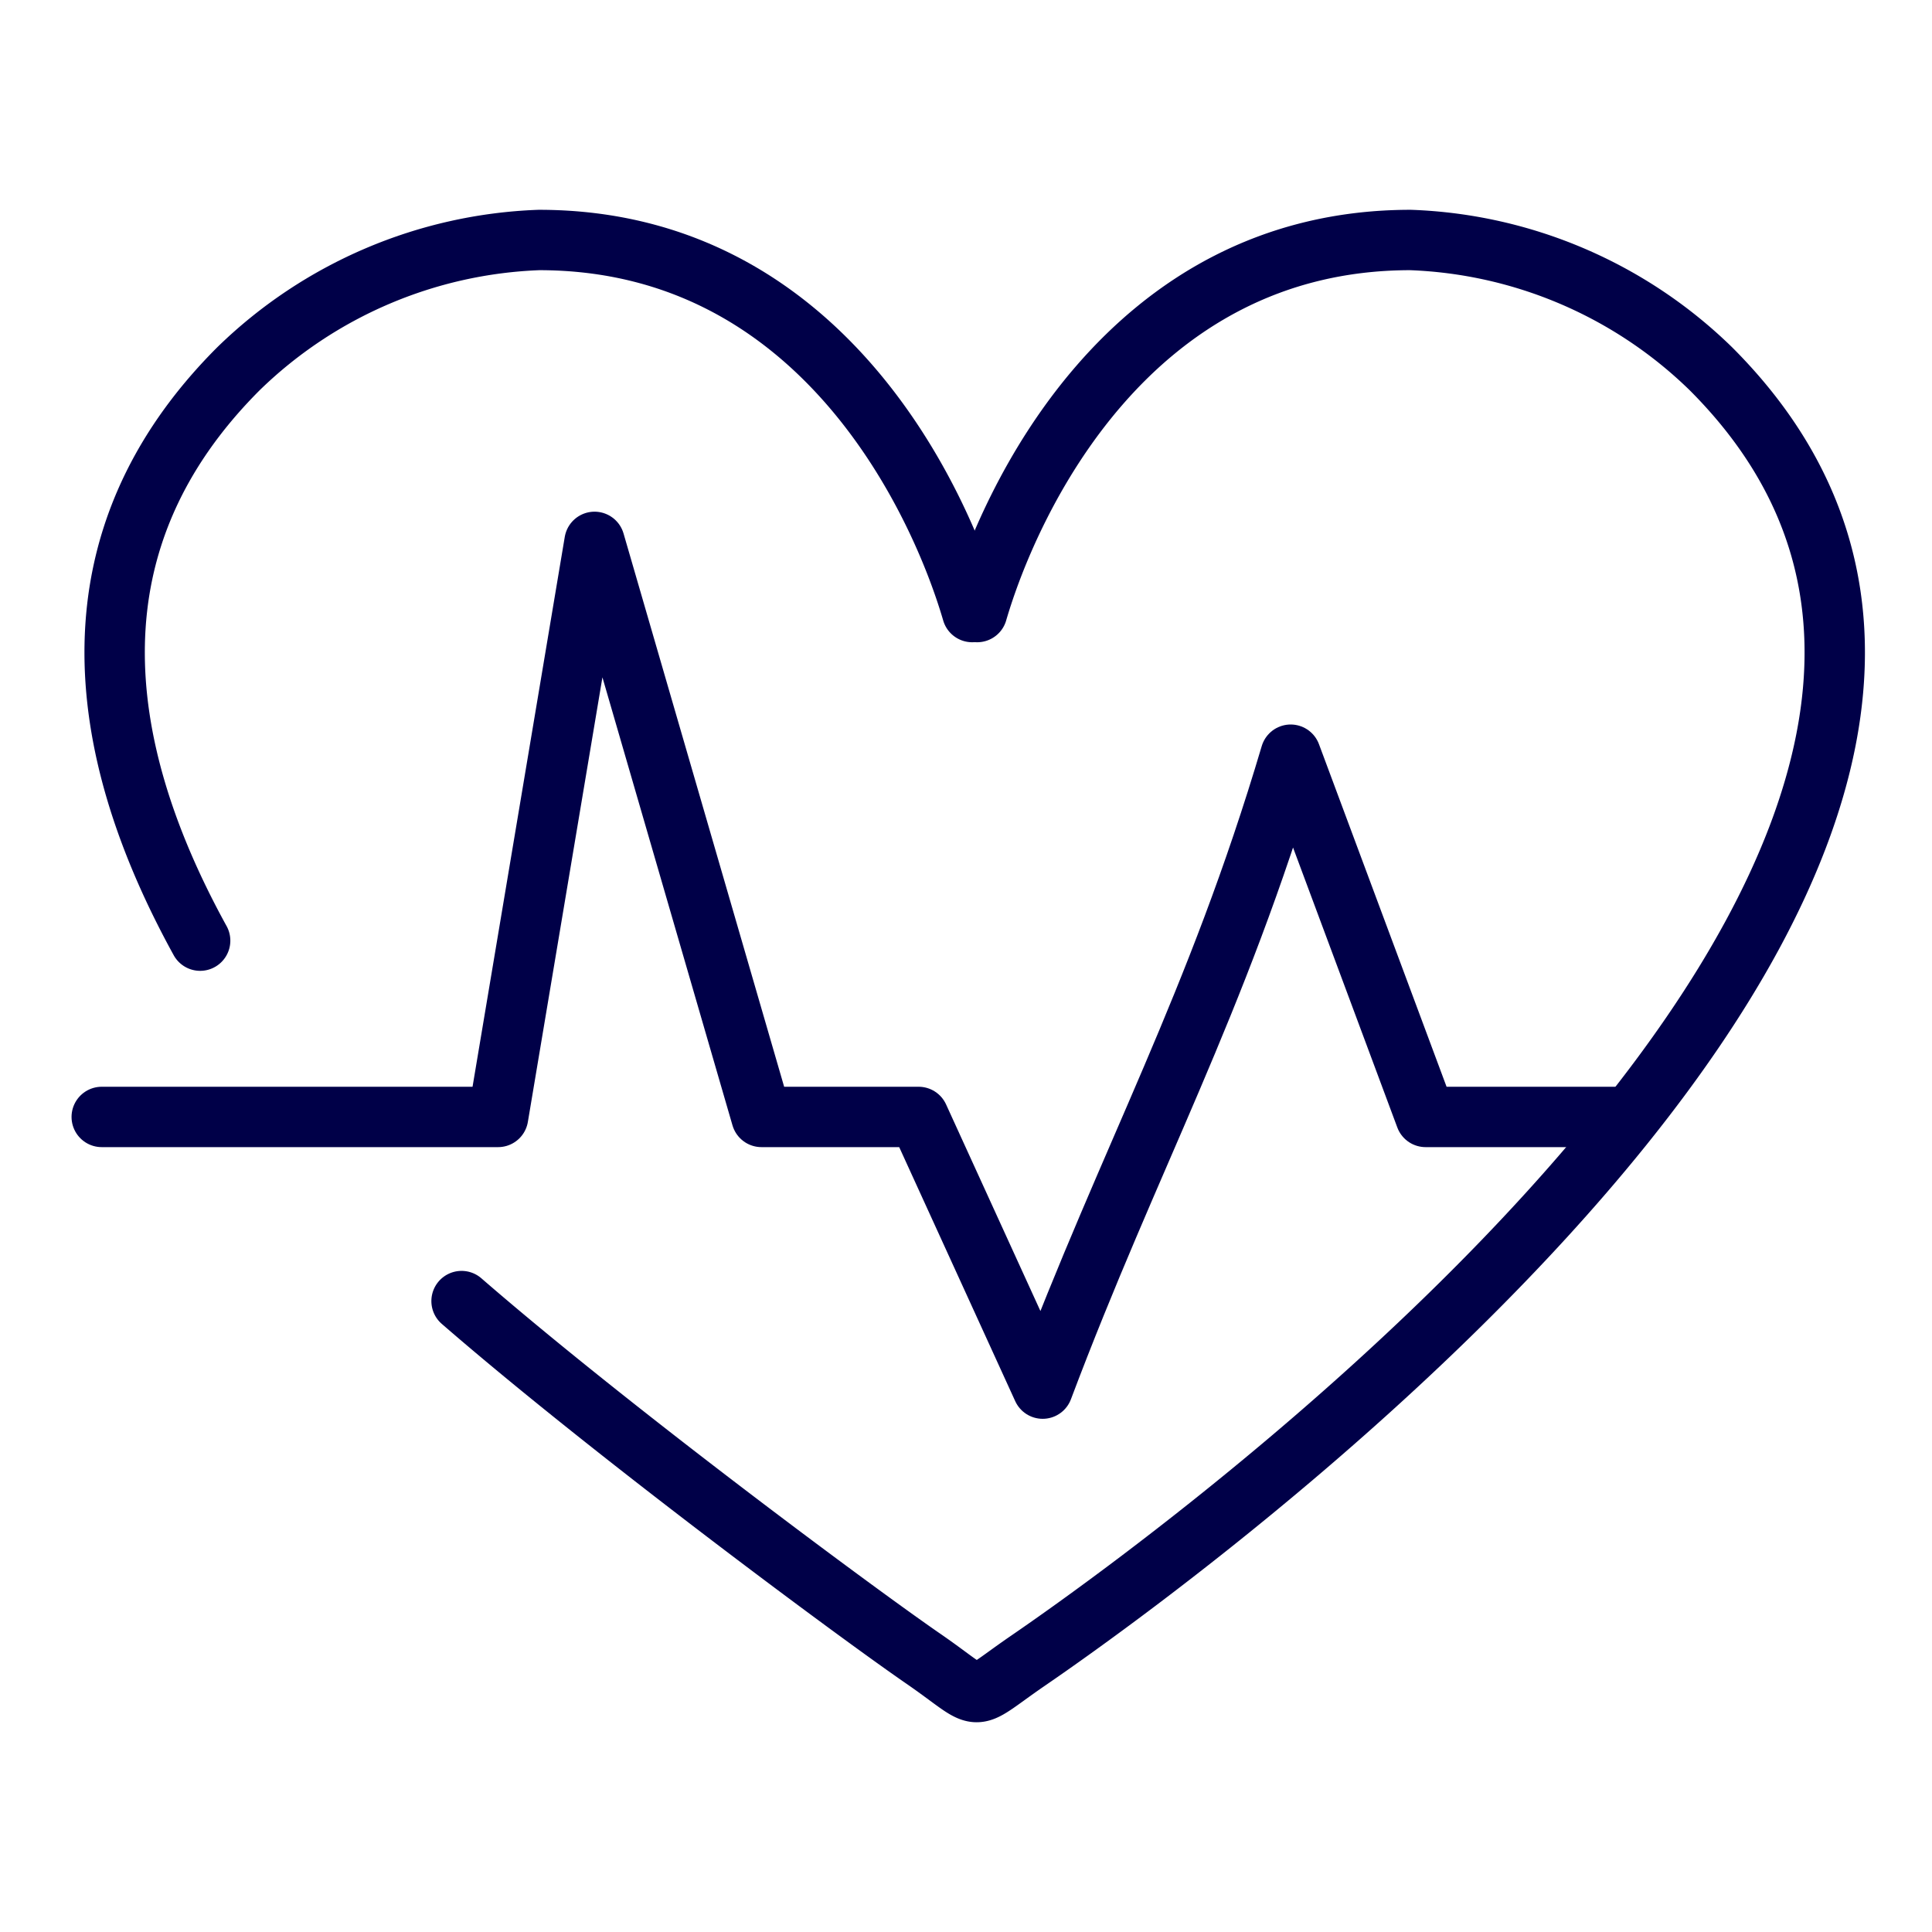
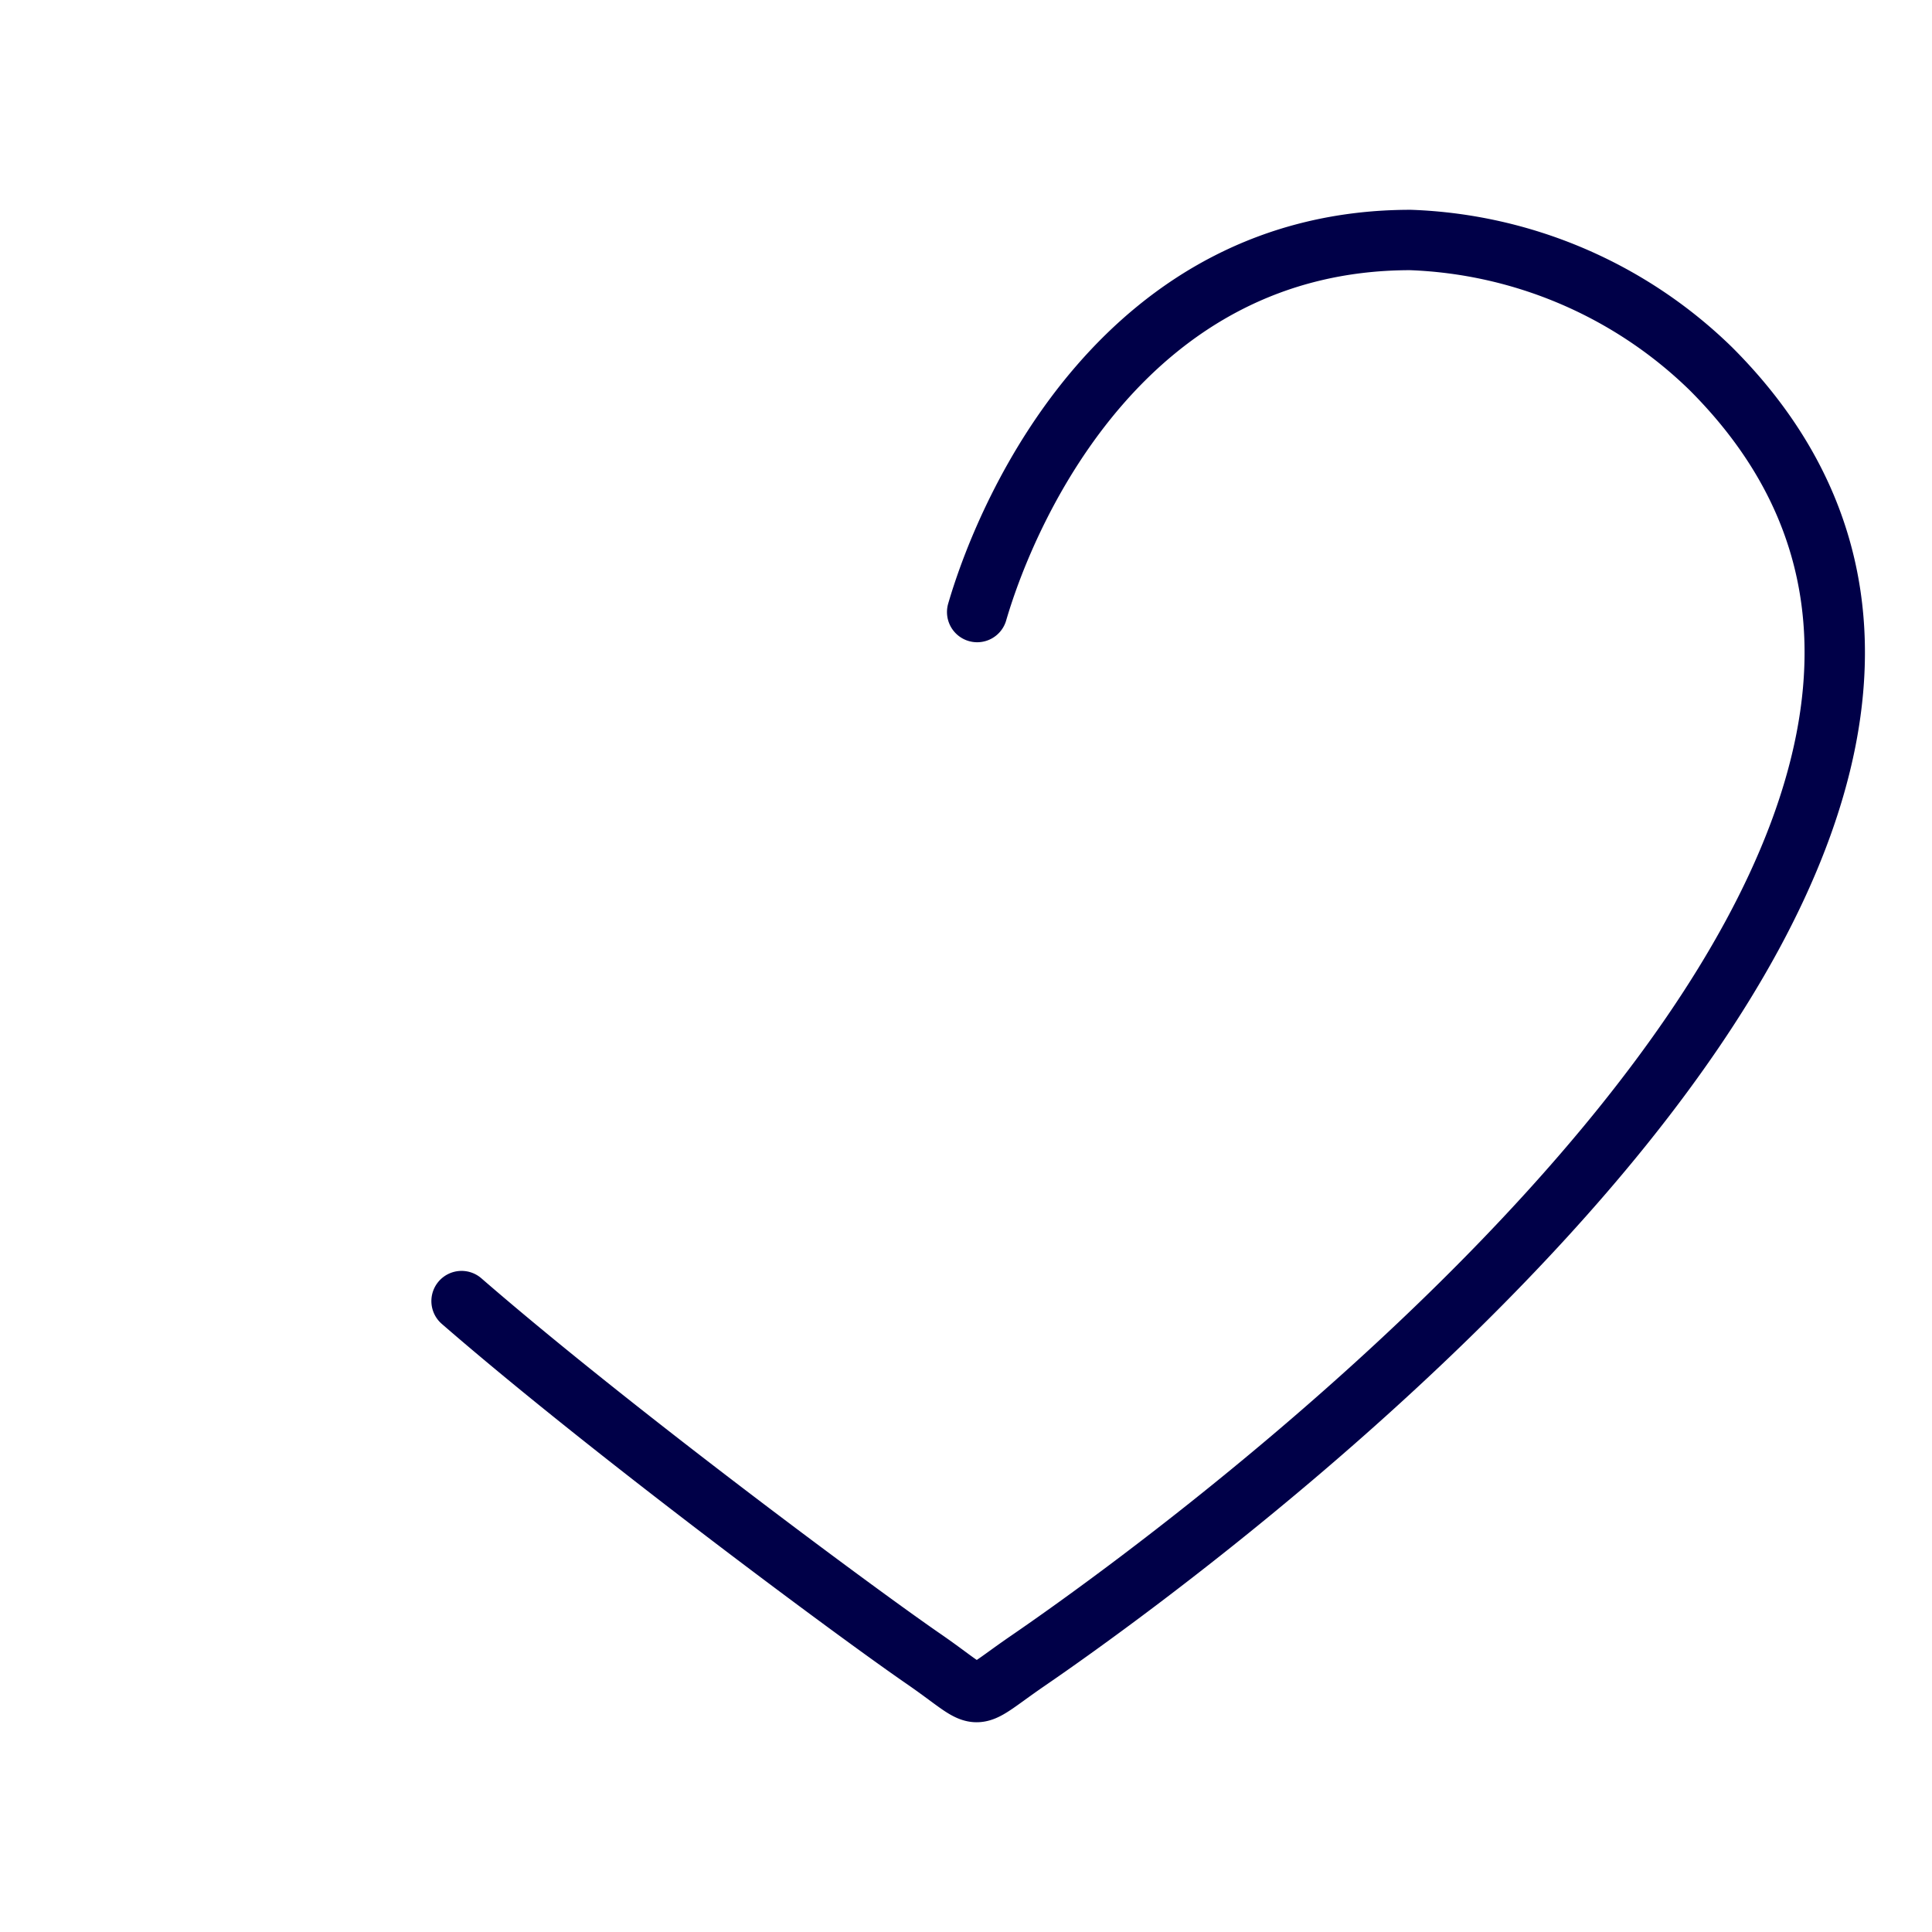
<svg xmlns="http://www.w3.org/2000/svg" id="midnight_blue" data-name="midnight blue" viewBox="0 0 128 128">
  <defs>
    <style>.cls-1{fill:none;stroke:#000048;stroke-linecap:round;stroke-linejoin:round;stroke-width:4px;}</style>
  </defs>
  <path class="cls-1" d="M64.74,40.55c2.1-7.19,9.92-24.65,28.71-24.65a30.05,30.05,0,0,1,19.9,8.53C143.26,54.33,82.91,99.89,68,110.1c-4,2.76-2.66,2.66-6.89-.25-4.45-3.07-20.63-15.06-30.53-23.65" />
-   <path class="cls-1" d="M64.41,40.55c-2.1-7.19-9.91-24.65-28.7-24.65A30.1,30.1,0,0,0,15.8,24.43C4.49,35.74,6.09,49.29,13.26,62.32" />
-   <path class="cls-1" d="M6.74,74H33l6.39-38.1L50.45,74H60.86l8.22,18C74.9,76.55,80.57,66.66,85.51,50L94.45,74H107" />
</svg>